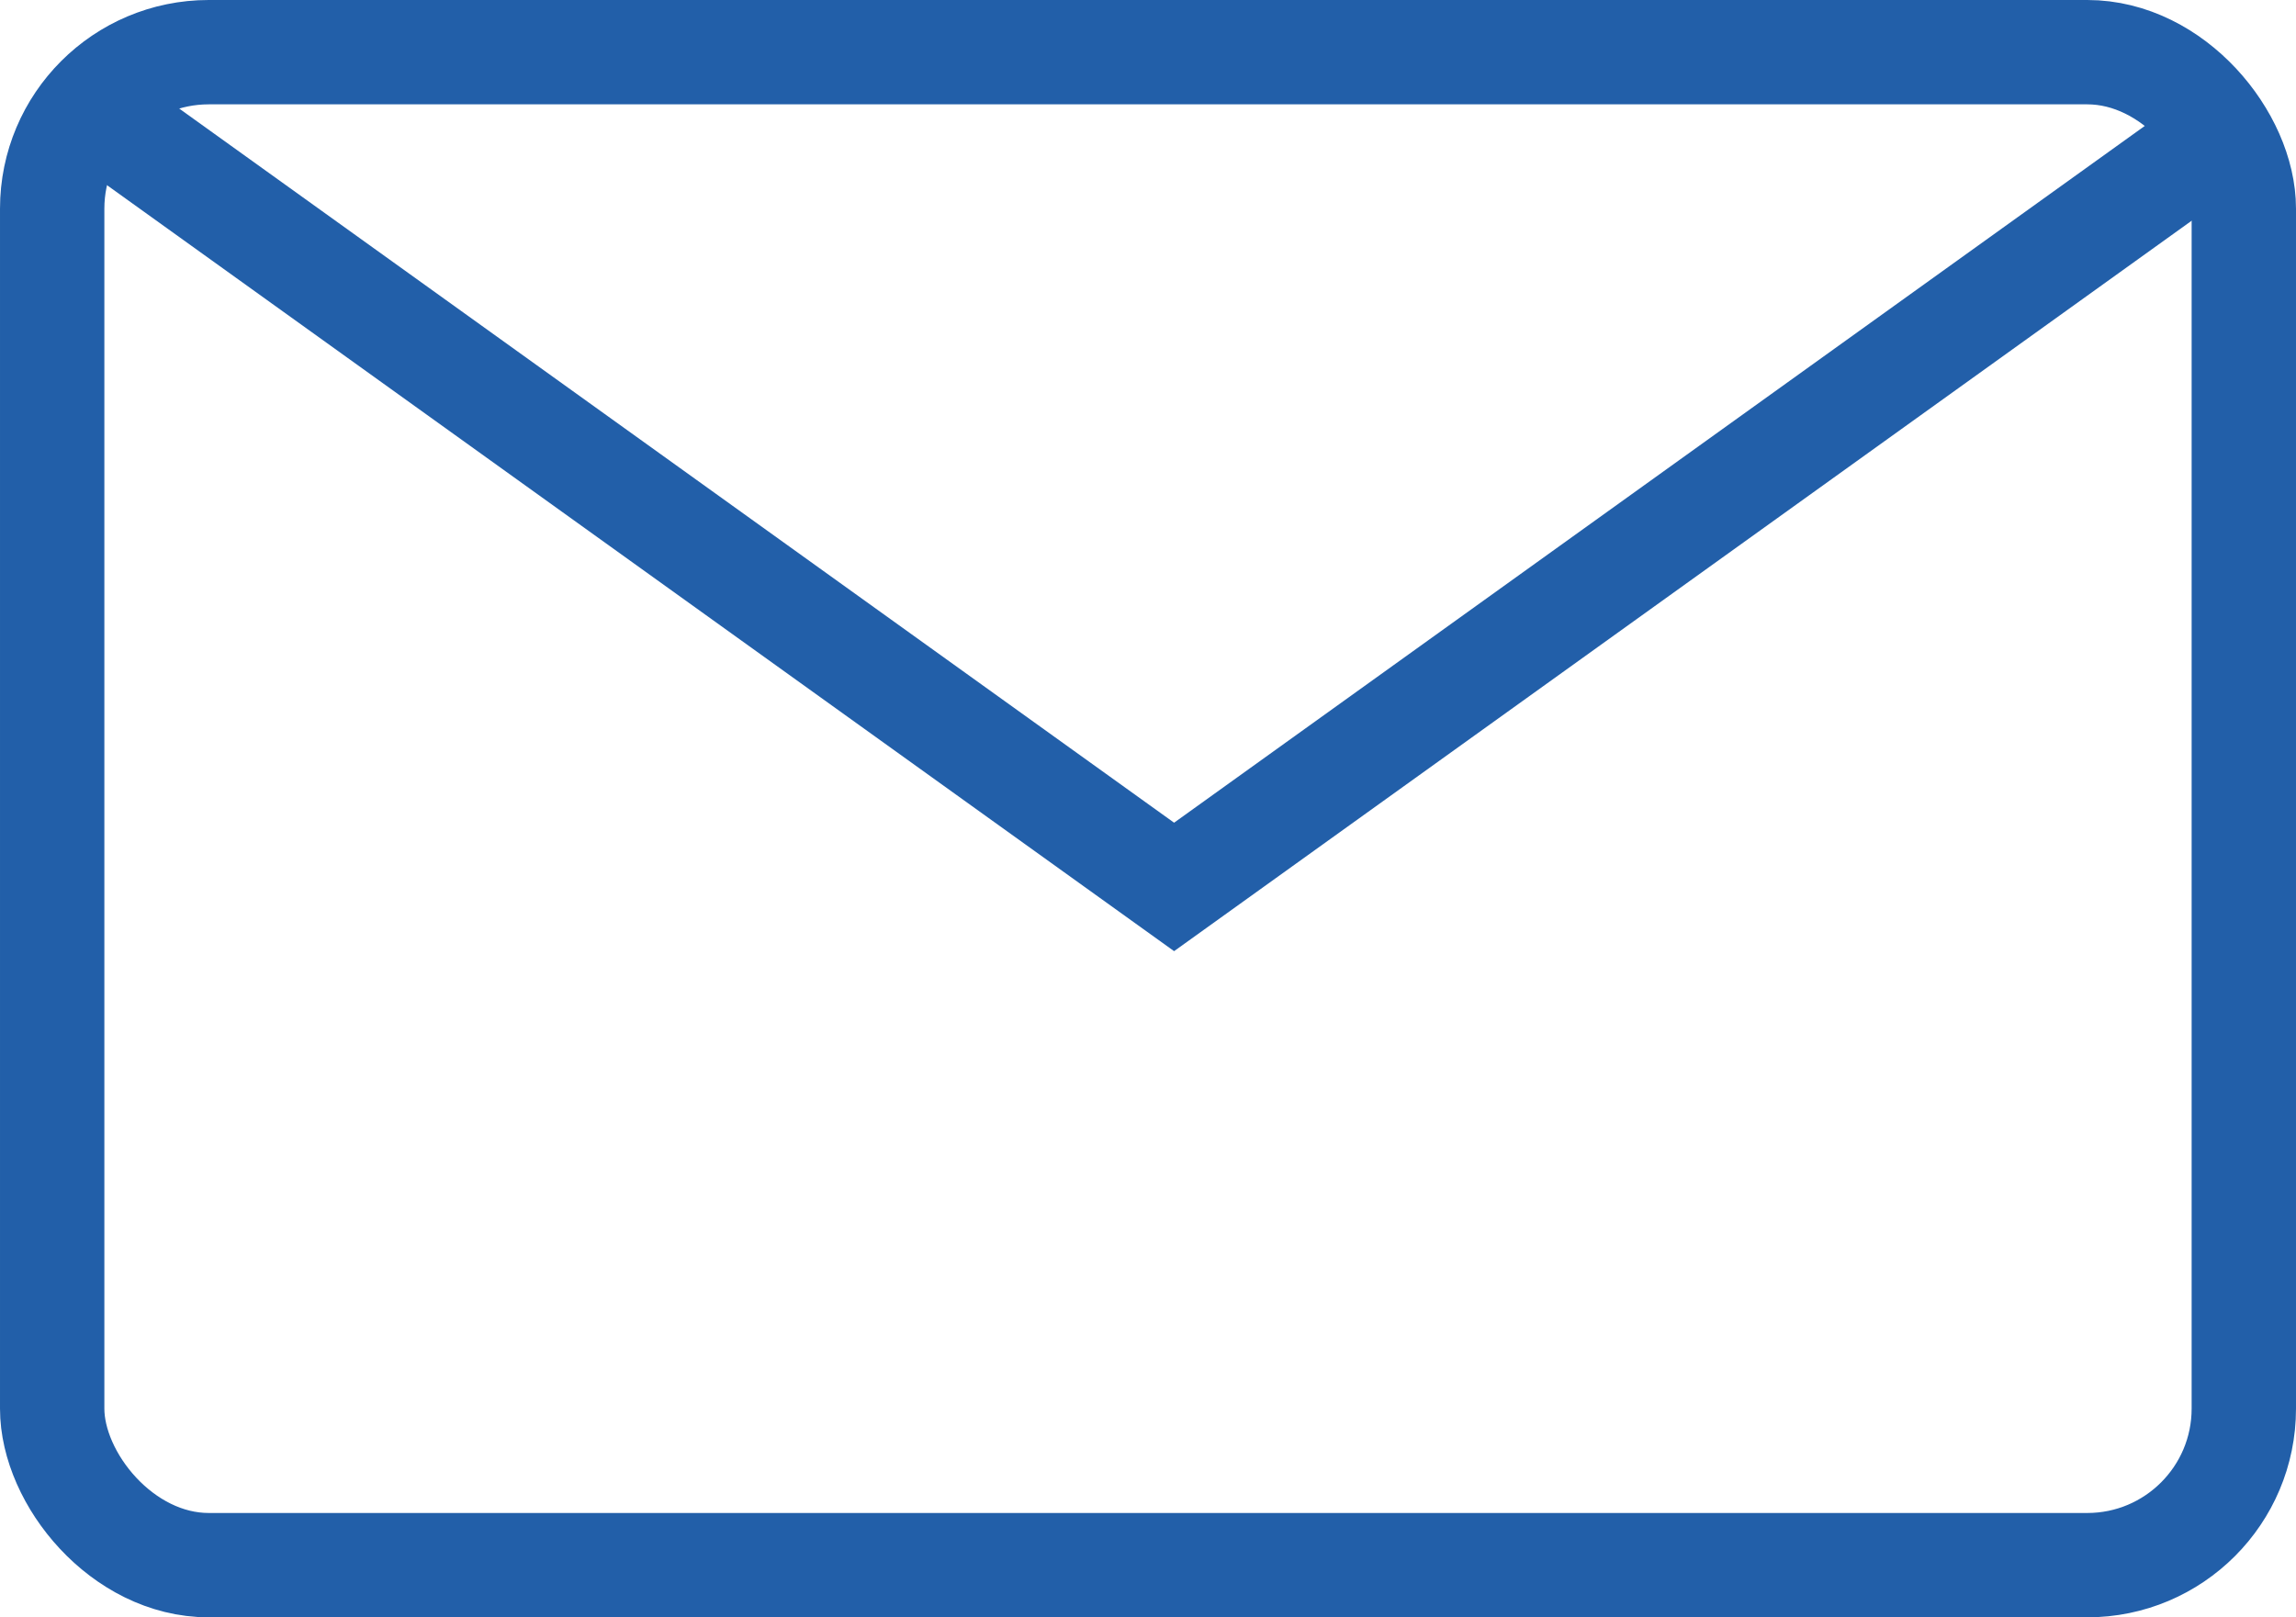
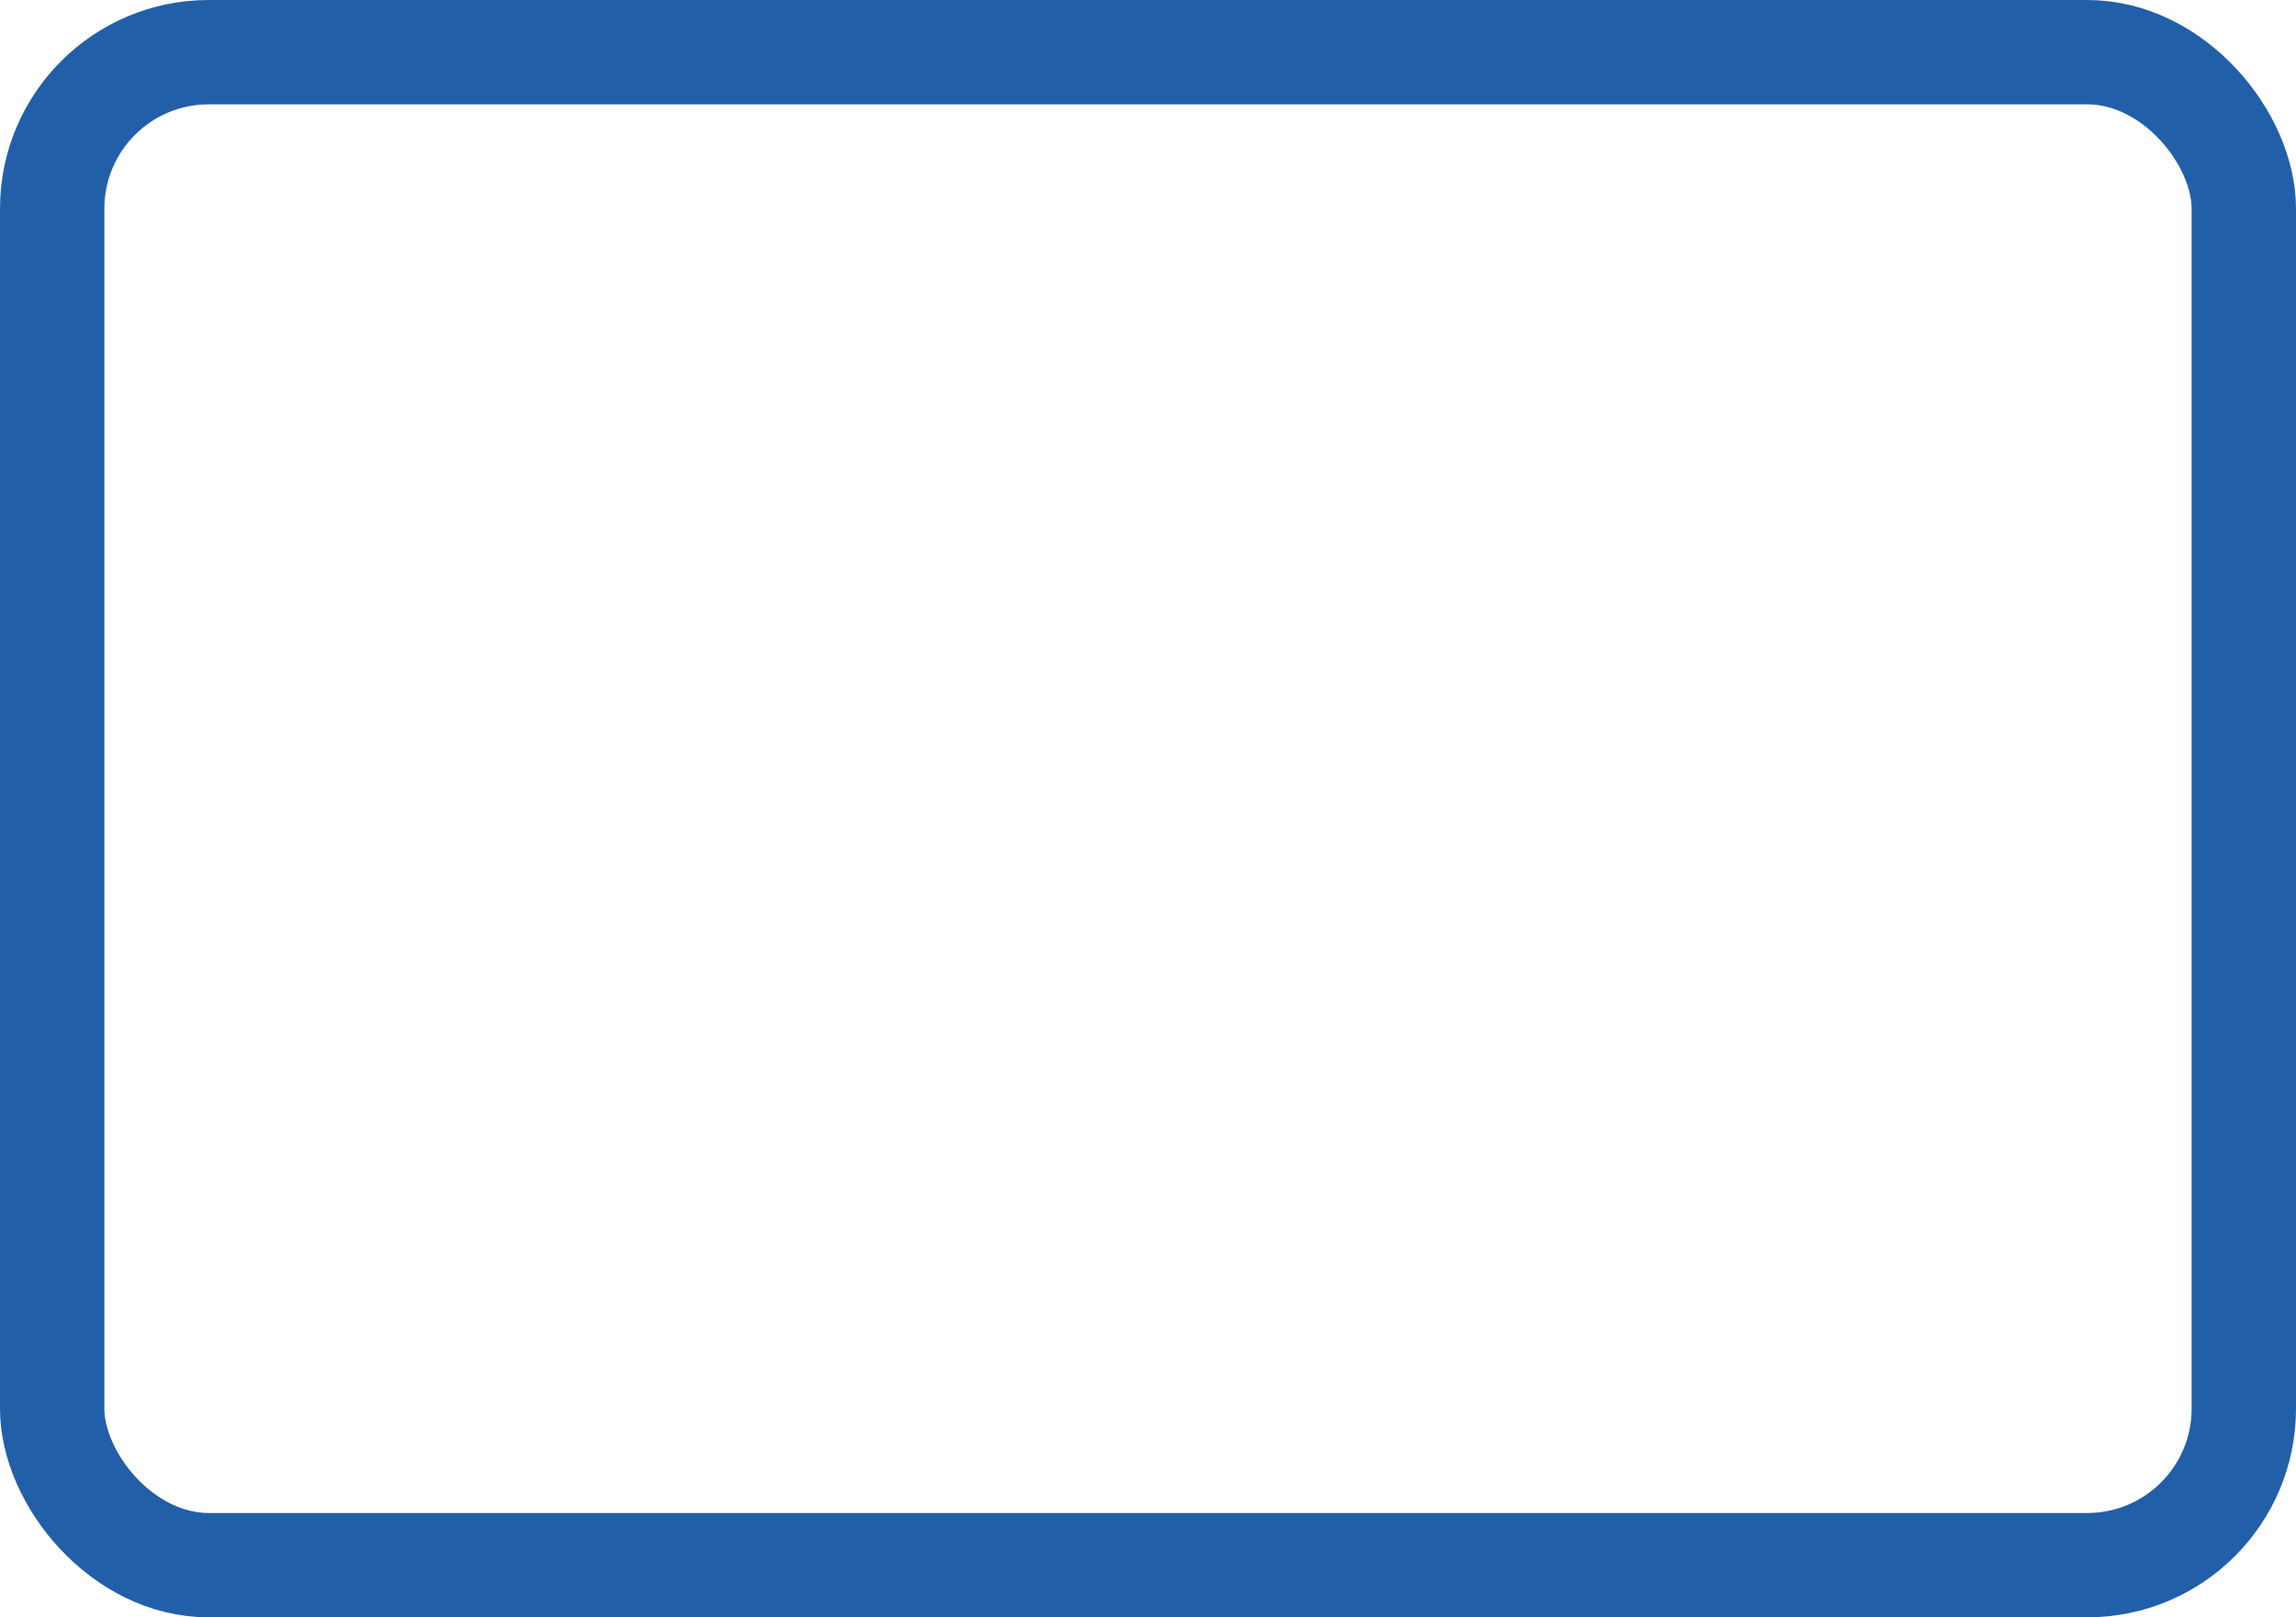
<svg xmlns="http://www.w3.org/2000/svg" width="44" height="31" viewBox="0 0 44 31">
  <g fill="none" stroke="#225FA9" stroke-width="2">
    <rect width="42" height="29" x="1" y="1" rx="3" />
-     <polyline stroke-linecap="square" points="3 3 22.5 17 42 3" />
  </g>
</svg>